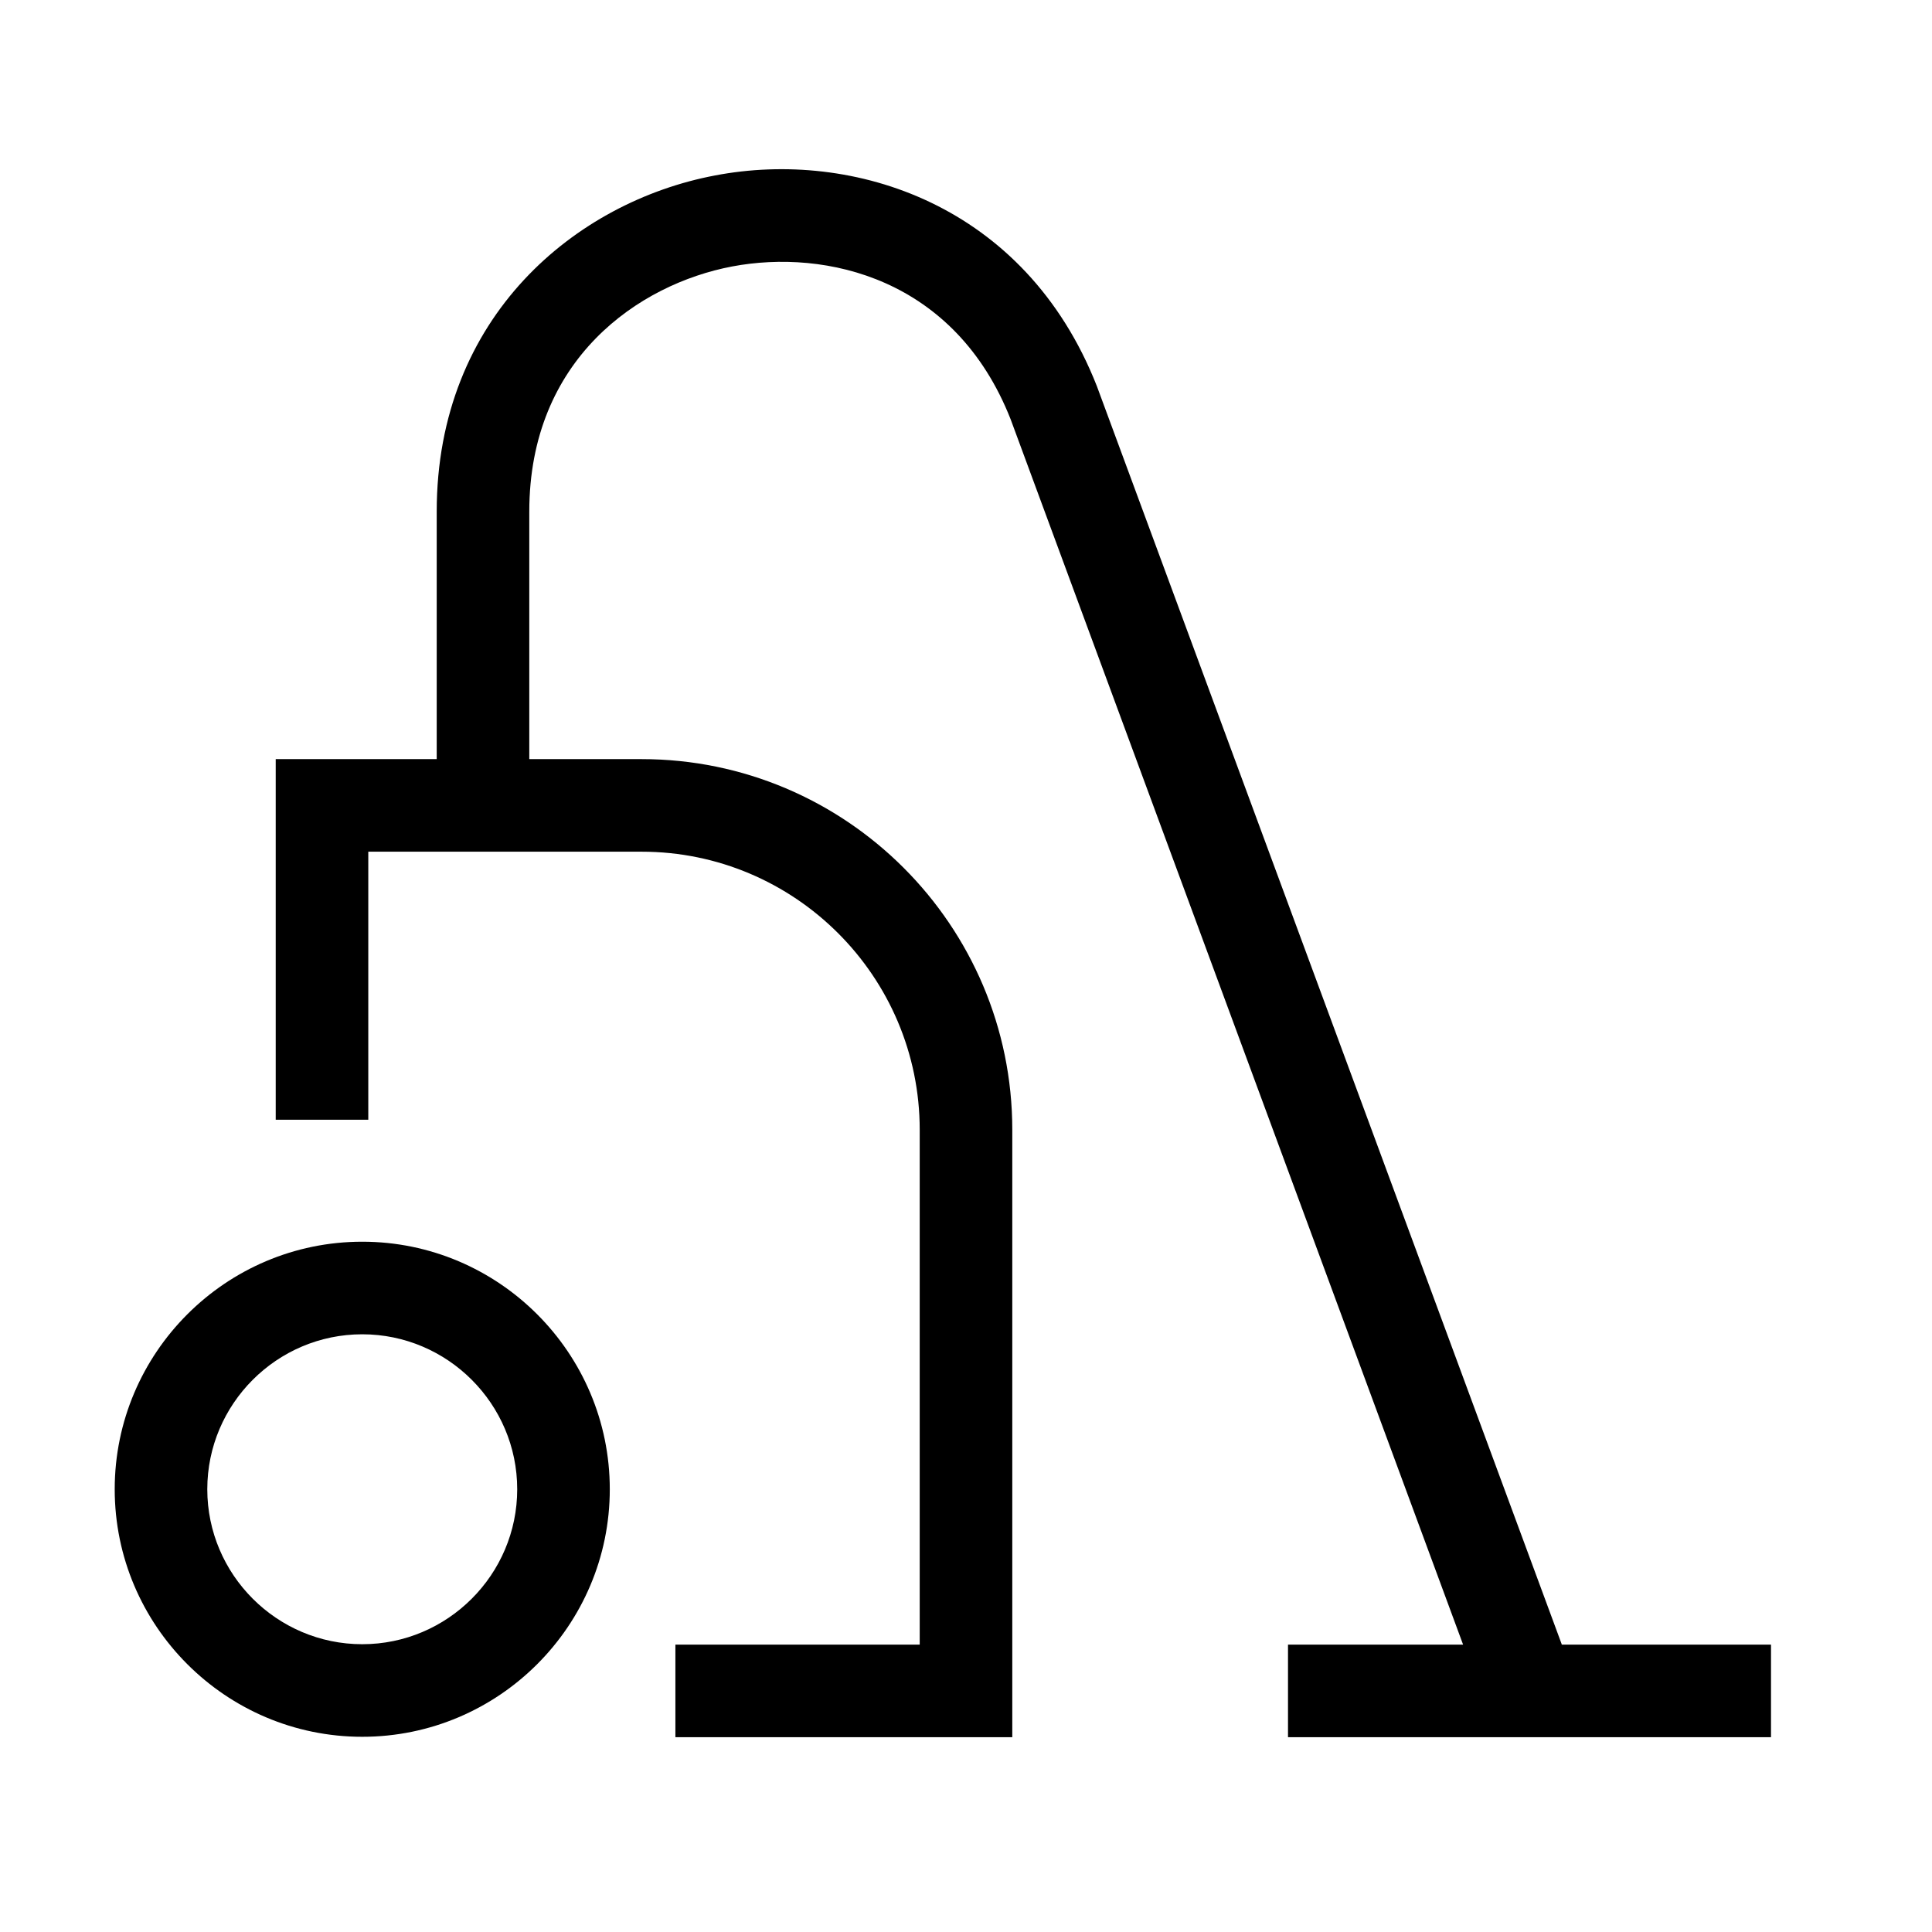
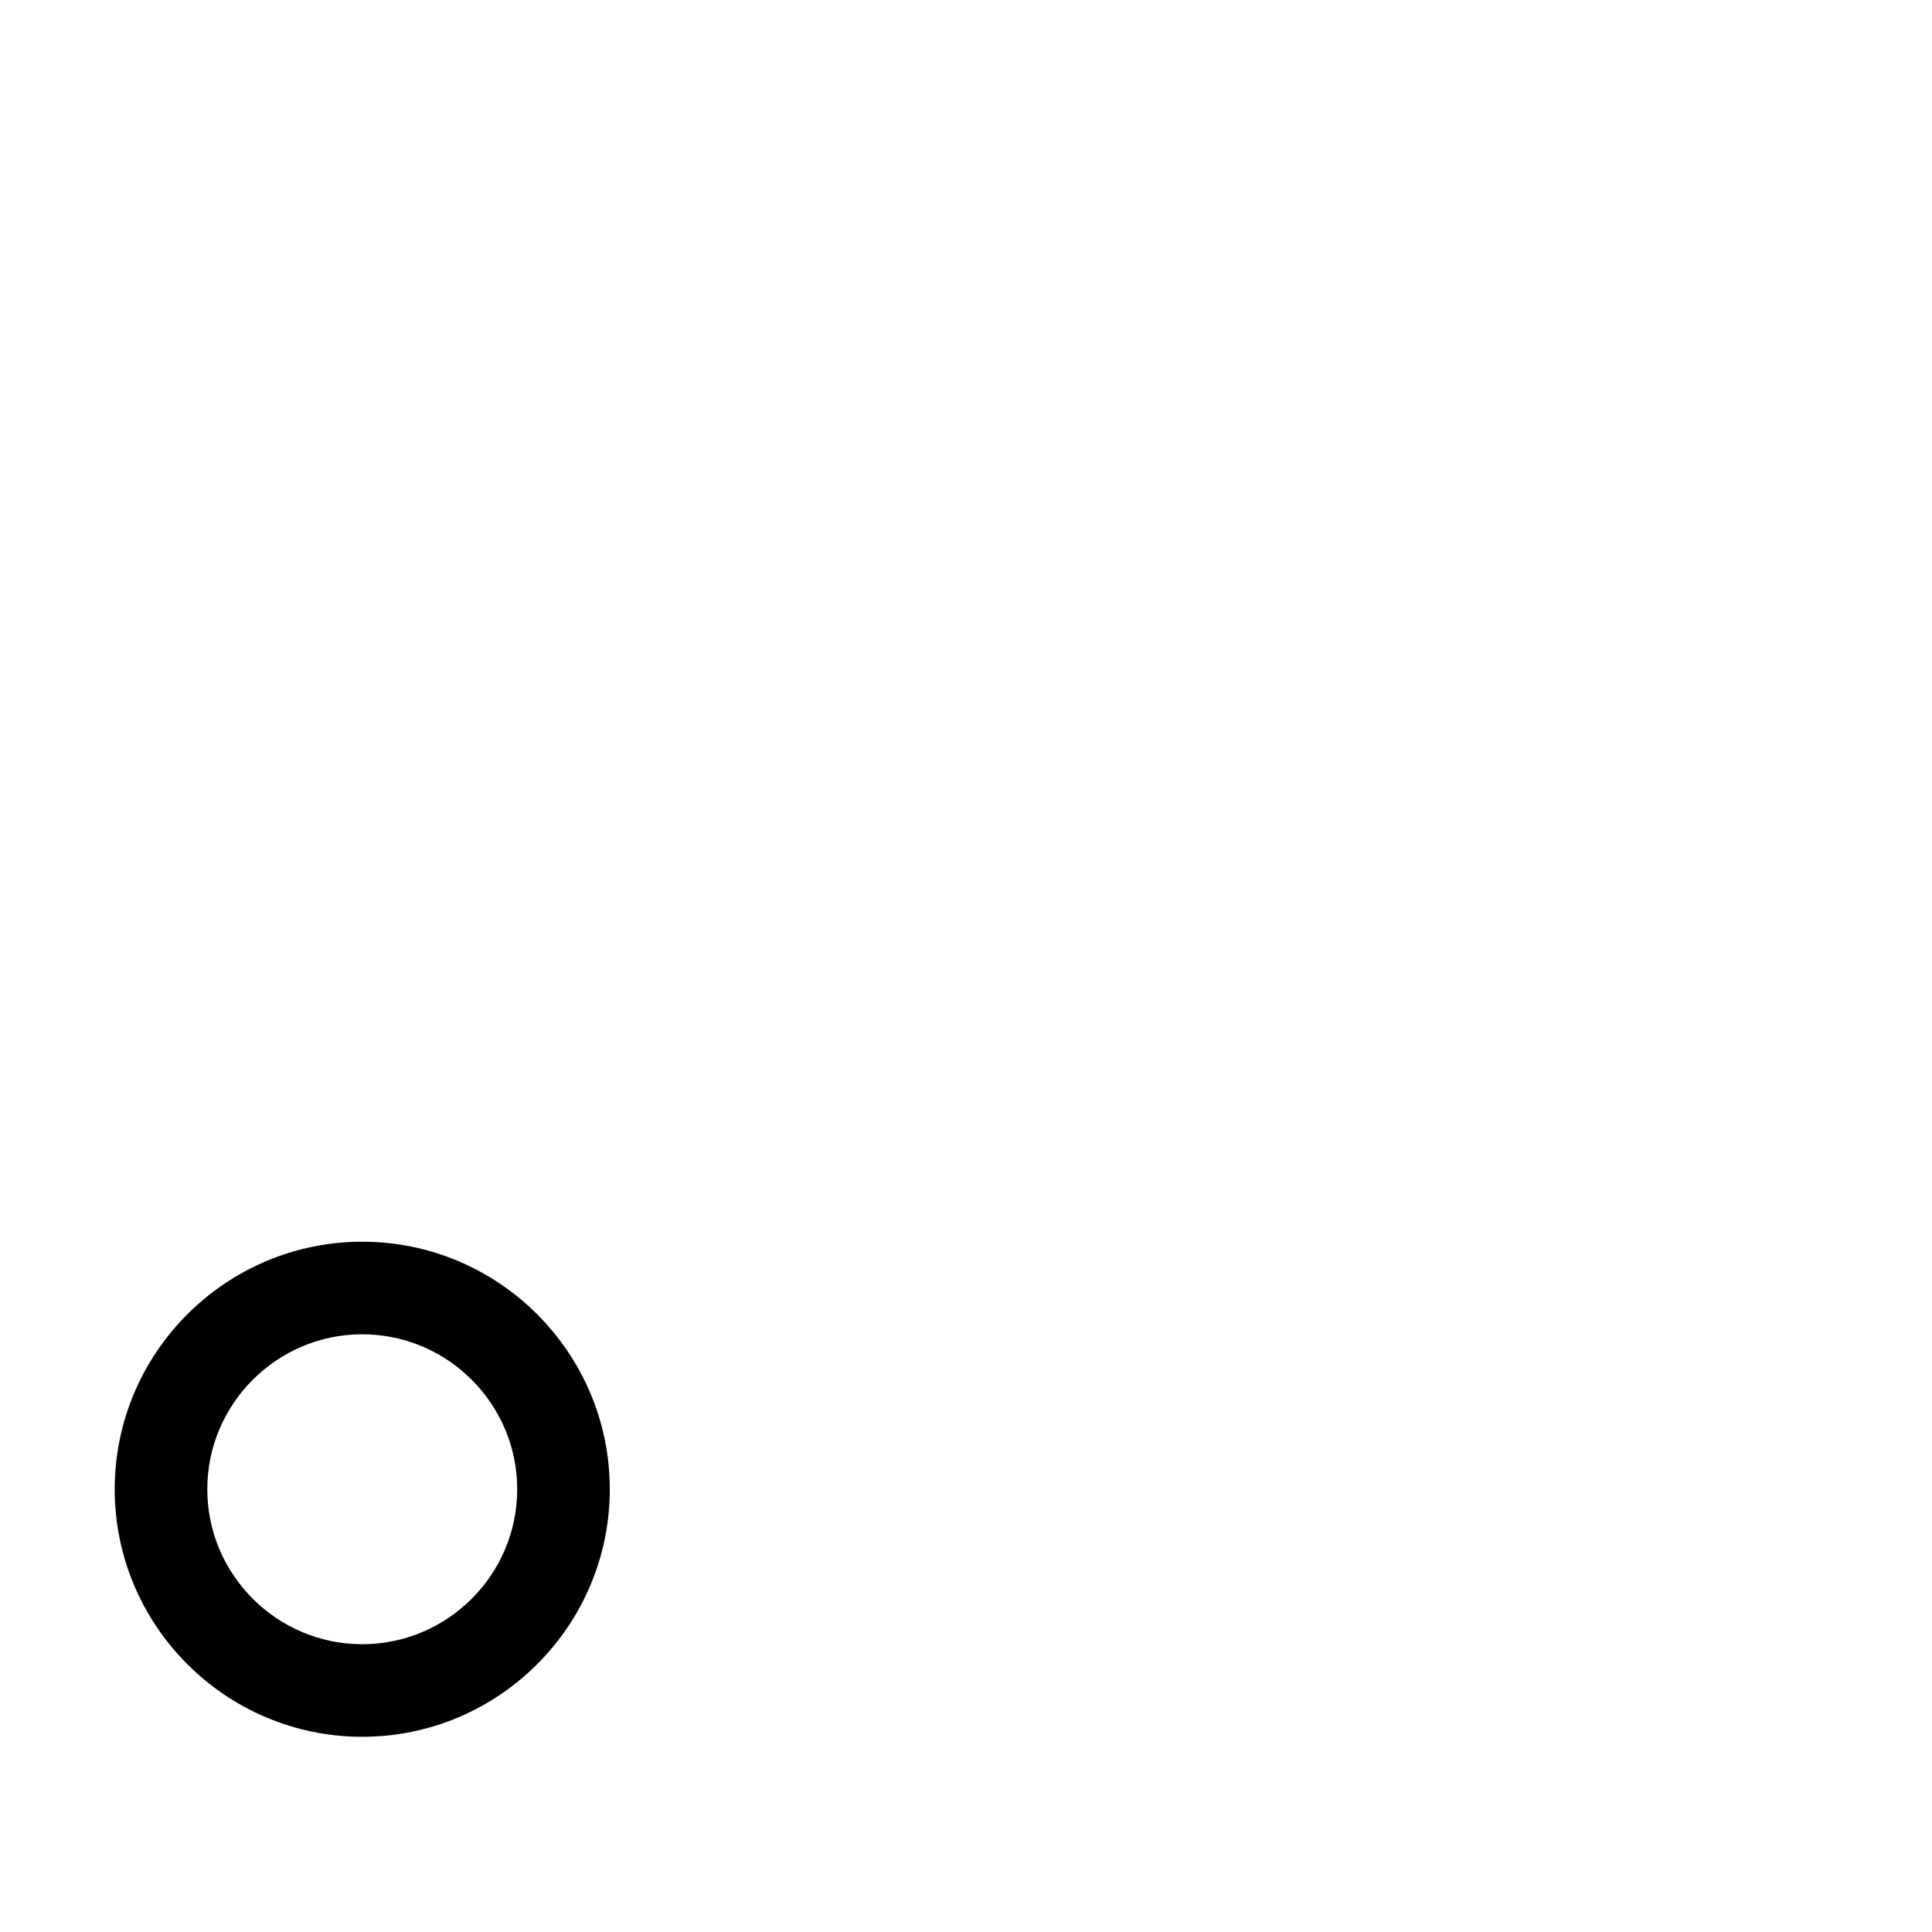
<svg xmlns="http://www.w3.org/2000/svg" id="Checkin" width="48" height="48" viewBox="0 0 48 48">
  <defs>
    <style>
      .cls-1 {
        fill: #000;
        stroke-width: 0px;
      }
    </style>
  </defs>
-   <path class="cls-1" d="M9,30.85c-3.39,0-6.15,2.76-6.15,6.15s2.76,6.15,6.15,6.15,6.15-2.76,6.15-6.15-2.76-6.15-6.15-6.15ZM9,40.85c-2.12,0-3.85-1.73-3.85-3.85s1.73-3.85,3.85-3.85,3.85,1.73,3.85,3.85-1.73,3.85-3.85,3.85Z" />
-   <path class="cls-1" d="M38.8,40.85l-11.55-31.26c-1.78-4.52-6.05-5.89-9.49-5.23-3.44.65-6.91,3.49-6.91,8.35v6.15h-4v8.96h2.3v-6.66h6.79c3.81,0,6.91,3.1,6.91,6.91v12.79h-6.07v2.3h8.37v-15.09c0-5.08-4.13-9.21-9.21-9.21h-2.79v-6.15c0-3.79,2.72-5.65,5.04-6.09,2.33-.44,5.54.29,6.92,3.8l11.24,30.44h-4.35v2.3h12v-2.3h-5.2Z" />
+   <path class="cls-1" d="M9,30.85c-3.39,0-6.15,2.76-6.15,6.15s2.76,6.15,6.15,6.15,6.15-2.76,6.15-6.15-2.76-6.15-6.15-6.15ZM9,40.85c-2.12,0-3.85-1.73-3.85-3.85s1.73-3.85,3.85-3.85,3.85,1.73,3.85,3.85-1.73,3.85-3.85,3.85" />
</svg>